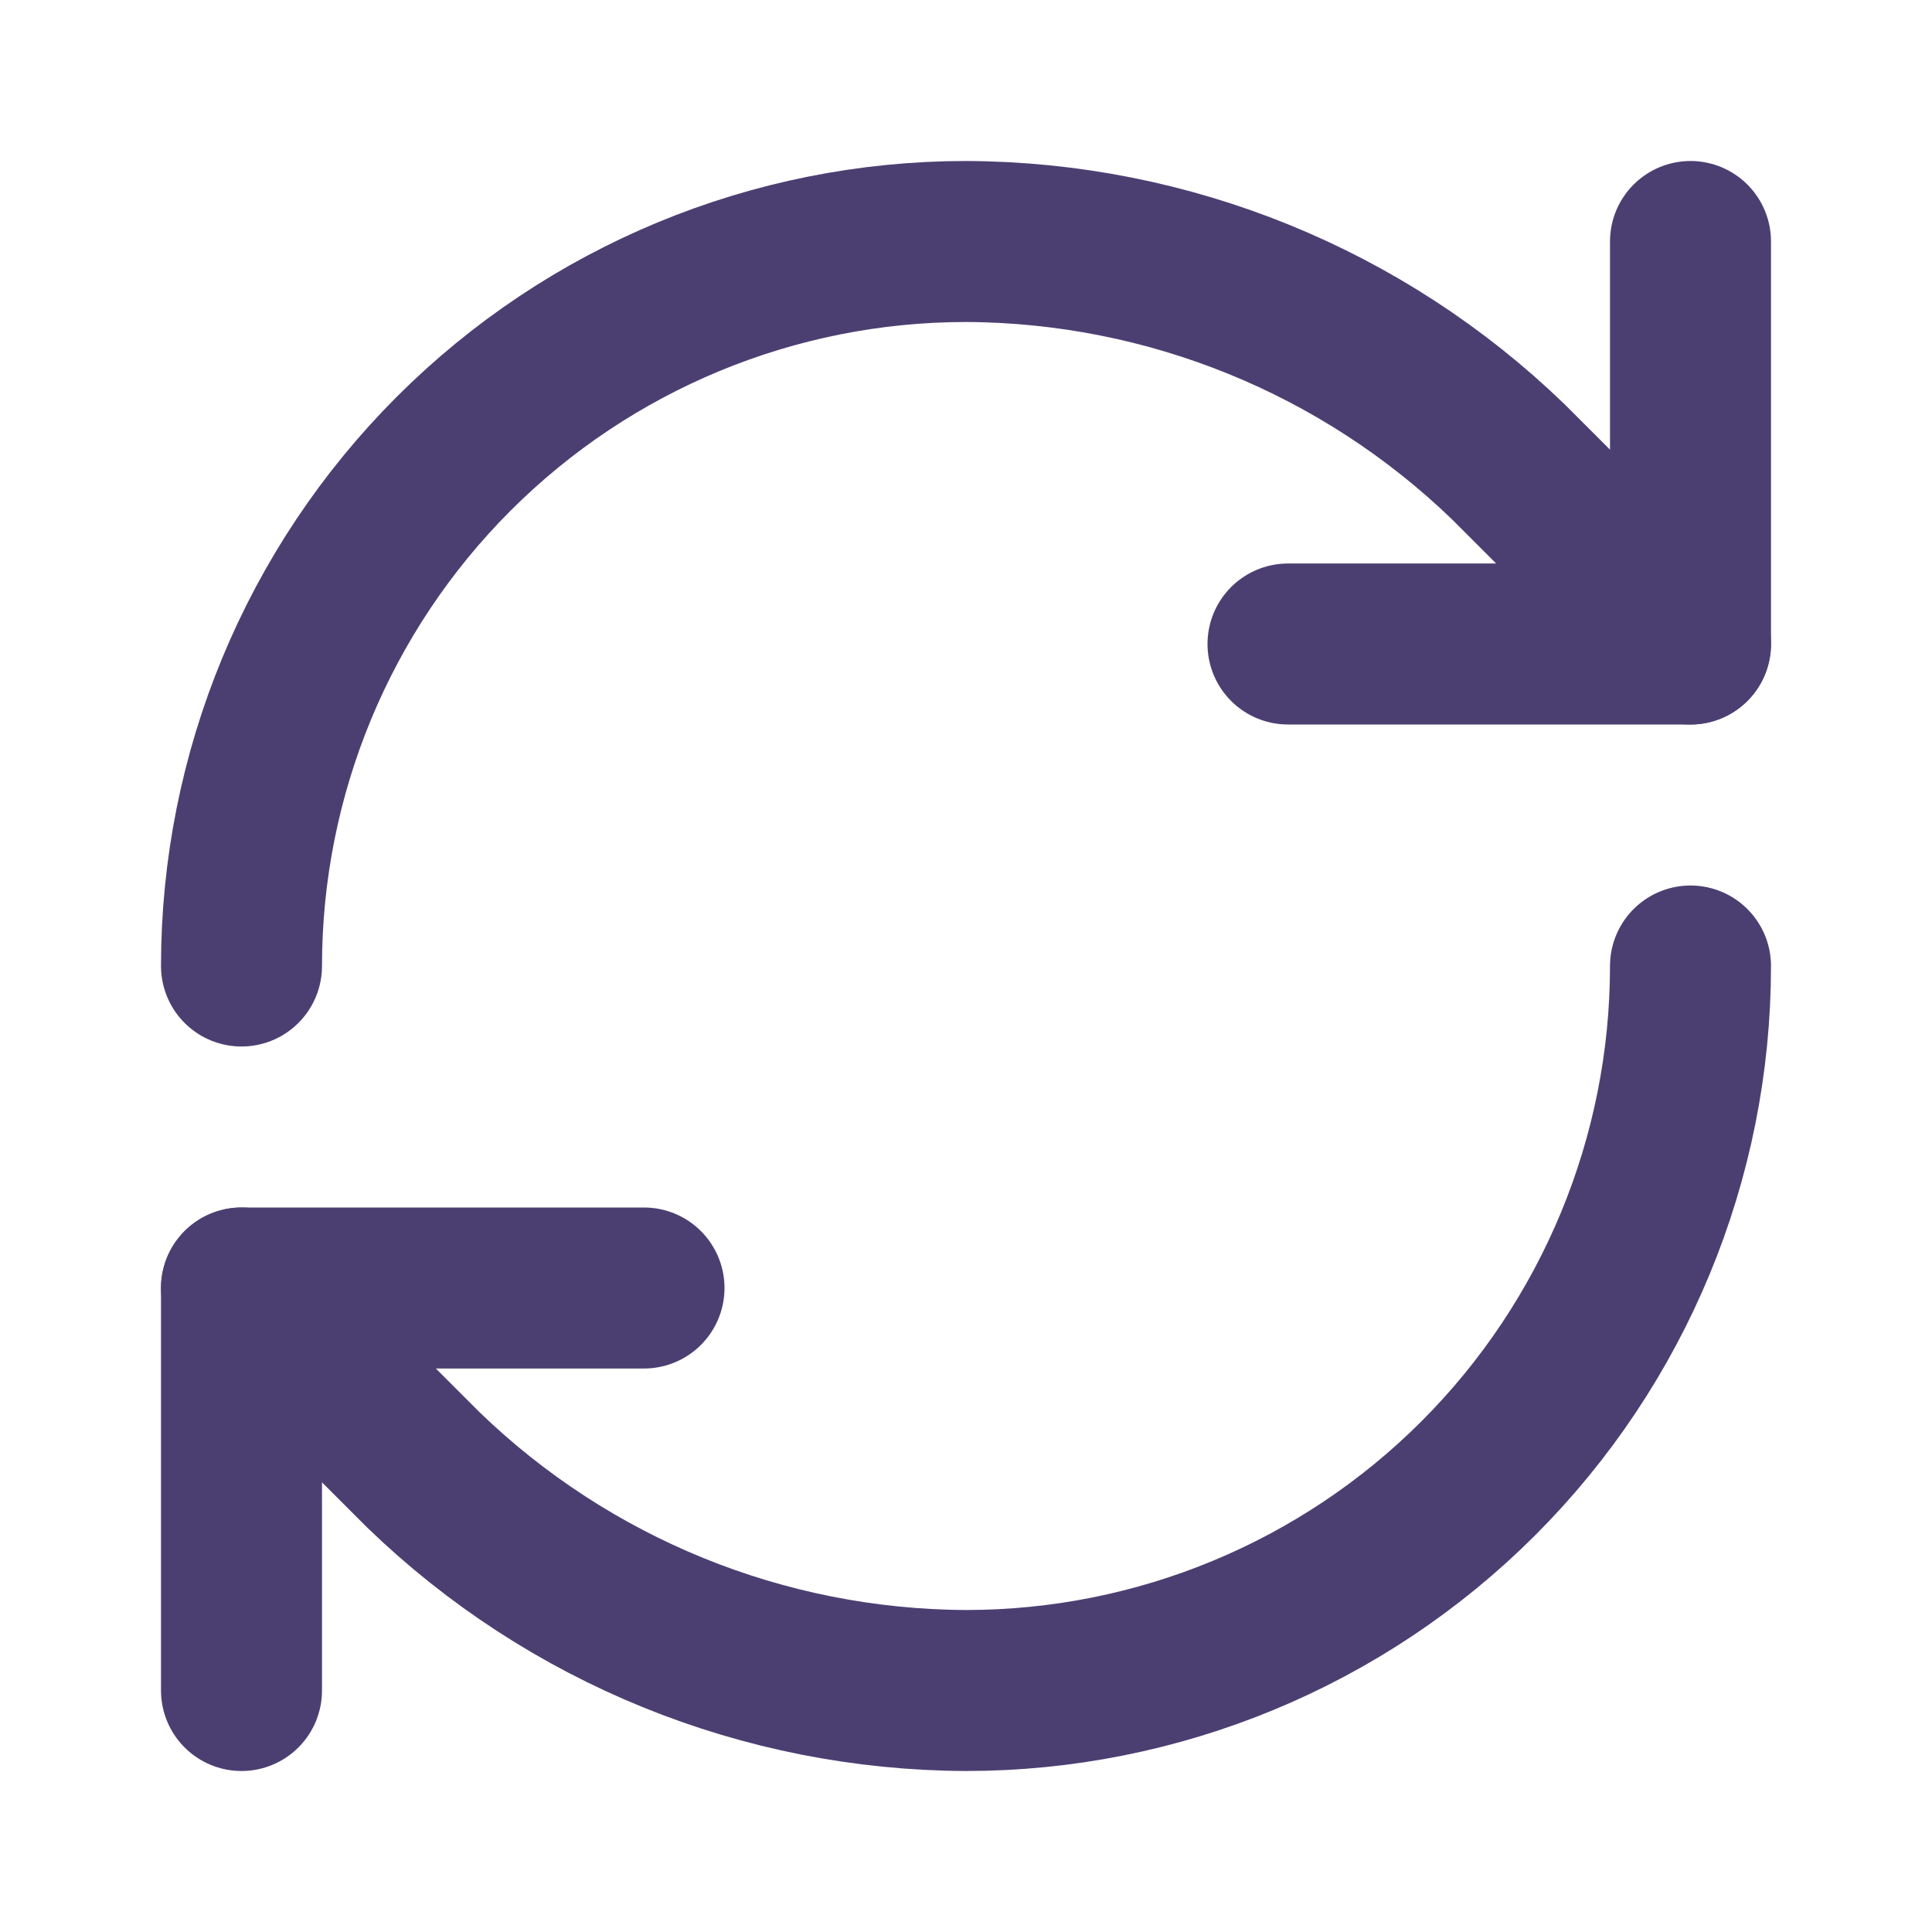
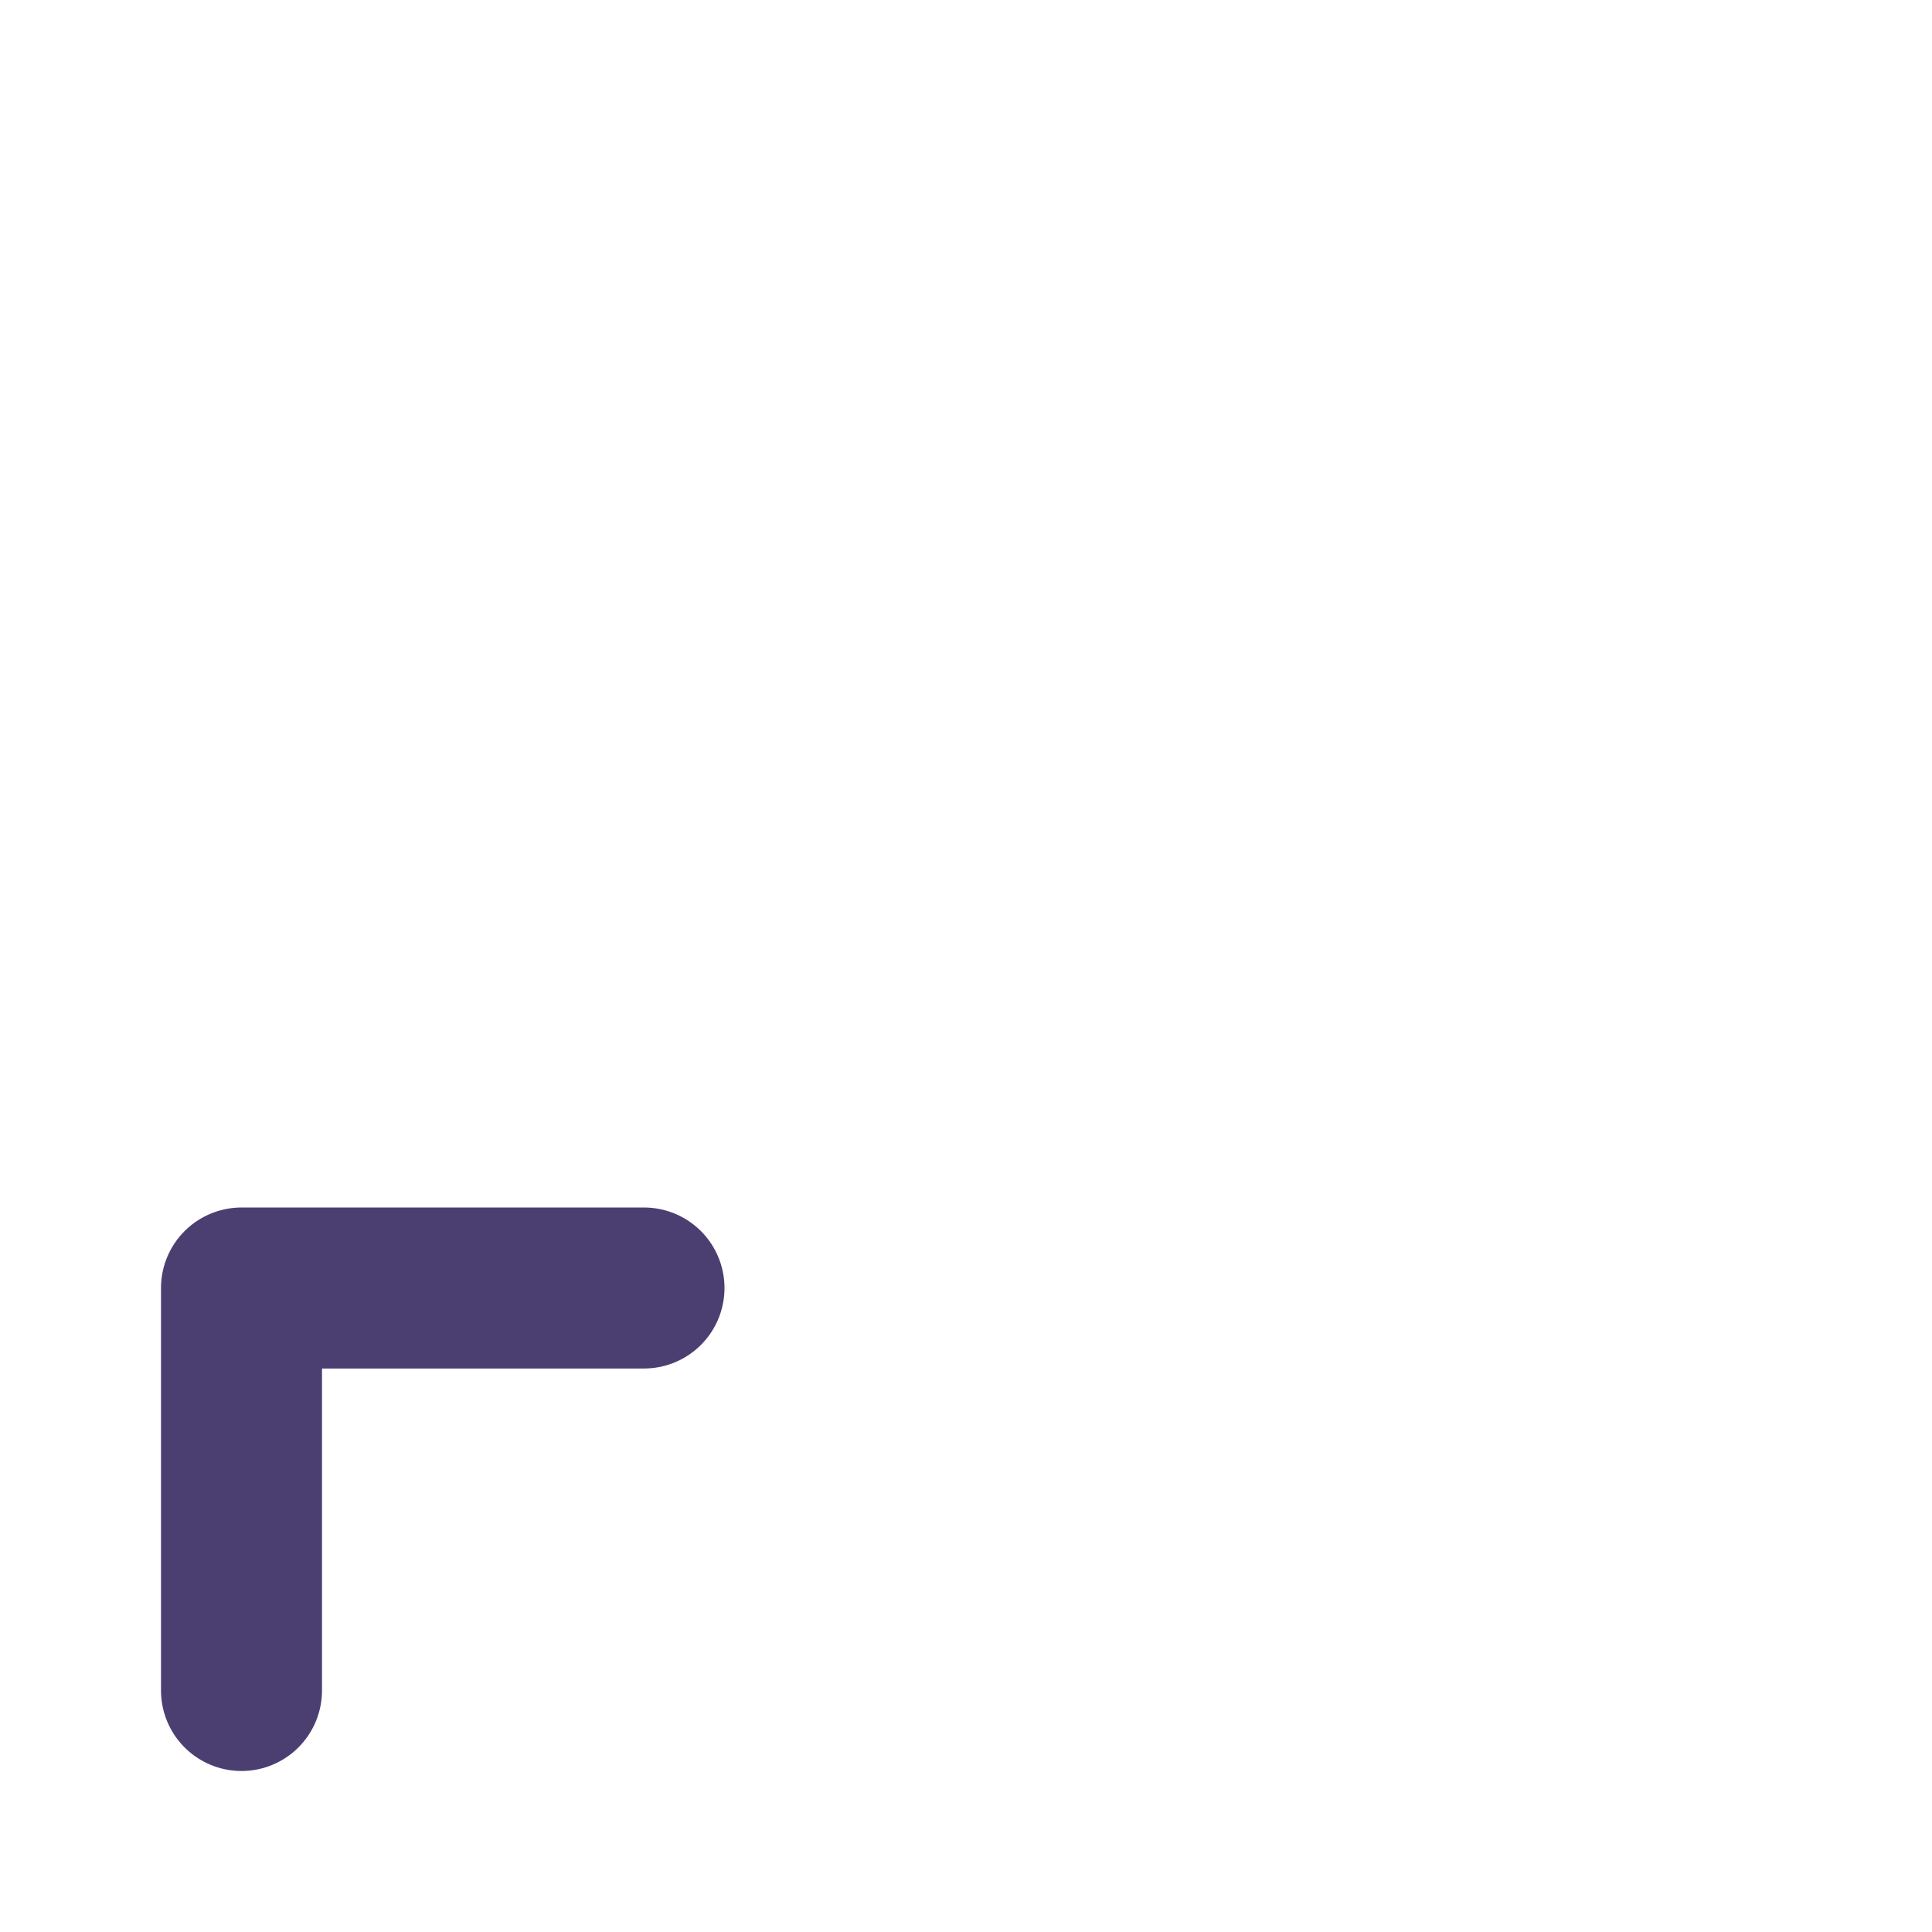
<svg xmlns="http://www.w3.org/2000/svg" width="48" height="48" viewBox="0 0 48 48" fill="none">
-   <path d="M6 24C6 19.226 7.896 14.648 11.272 11.272C14.648 7.896 19.226 6 24 6C29.032 6.019 33.862 7.982 37.48 11.48L42 16" stroke="#4B3F72" stroke-width="4" stroke-linecap="round" stroke-linejoin="round" />
-   <path d="M42 6V16H32" stroke="#4B3F72" stroke-width="4" stroke-linecap="round" stroke-linejoin="round" />
-   <path d="M42 24C42 28.774 40.104 33.352 36.728 36.728C33.352 40.104 28.774 42 24 42C18.968 41.981 14.138 40.018 10.52 36.52L6 32" stroke="#4B3F72" stroke-width="4" stroke-linecap="round" stroke-linejoin="round" />
  <path d="M16 32H6V42" stroke="#4B3F72" stroke-width="4" stroke-linecap="round" stroke-linejoin="round" />
</svg>